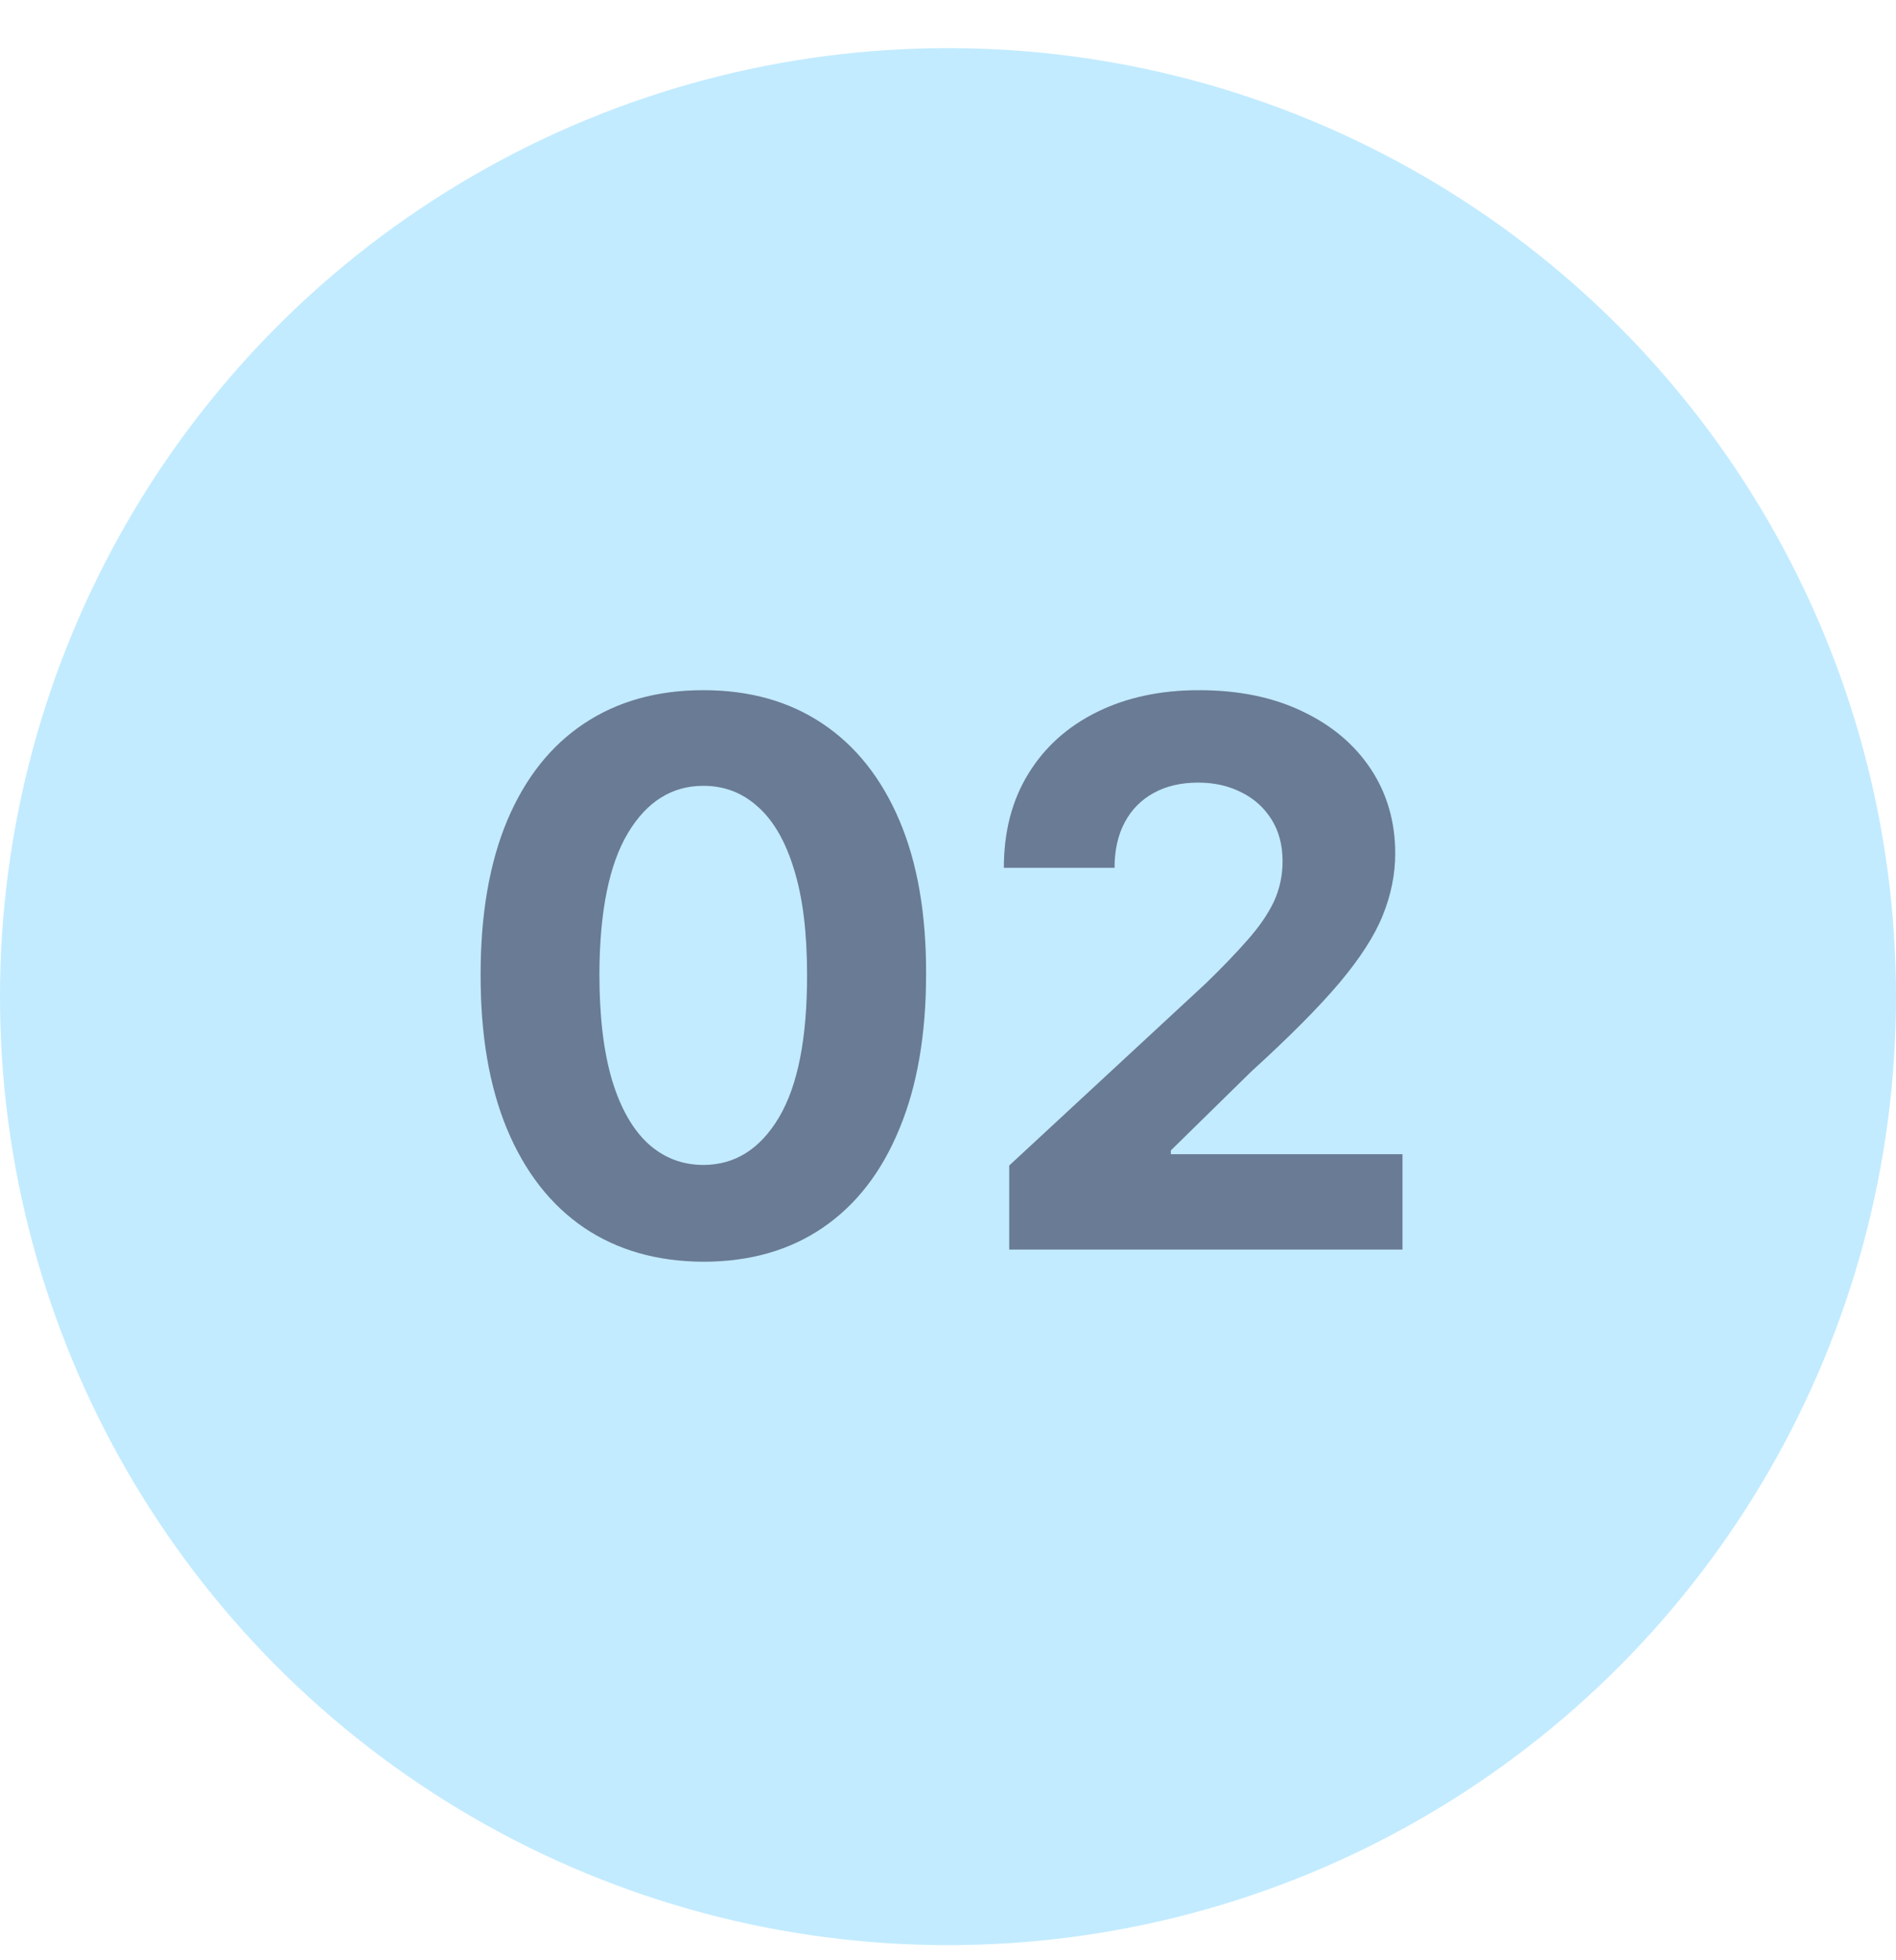
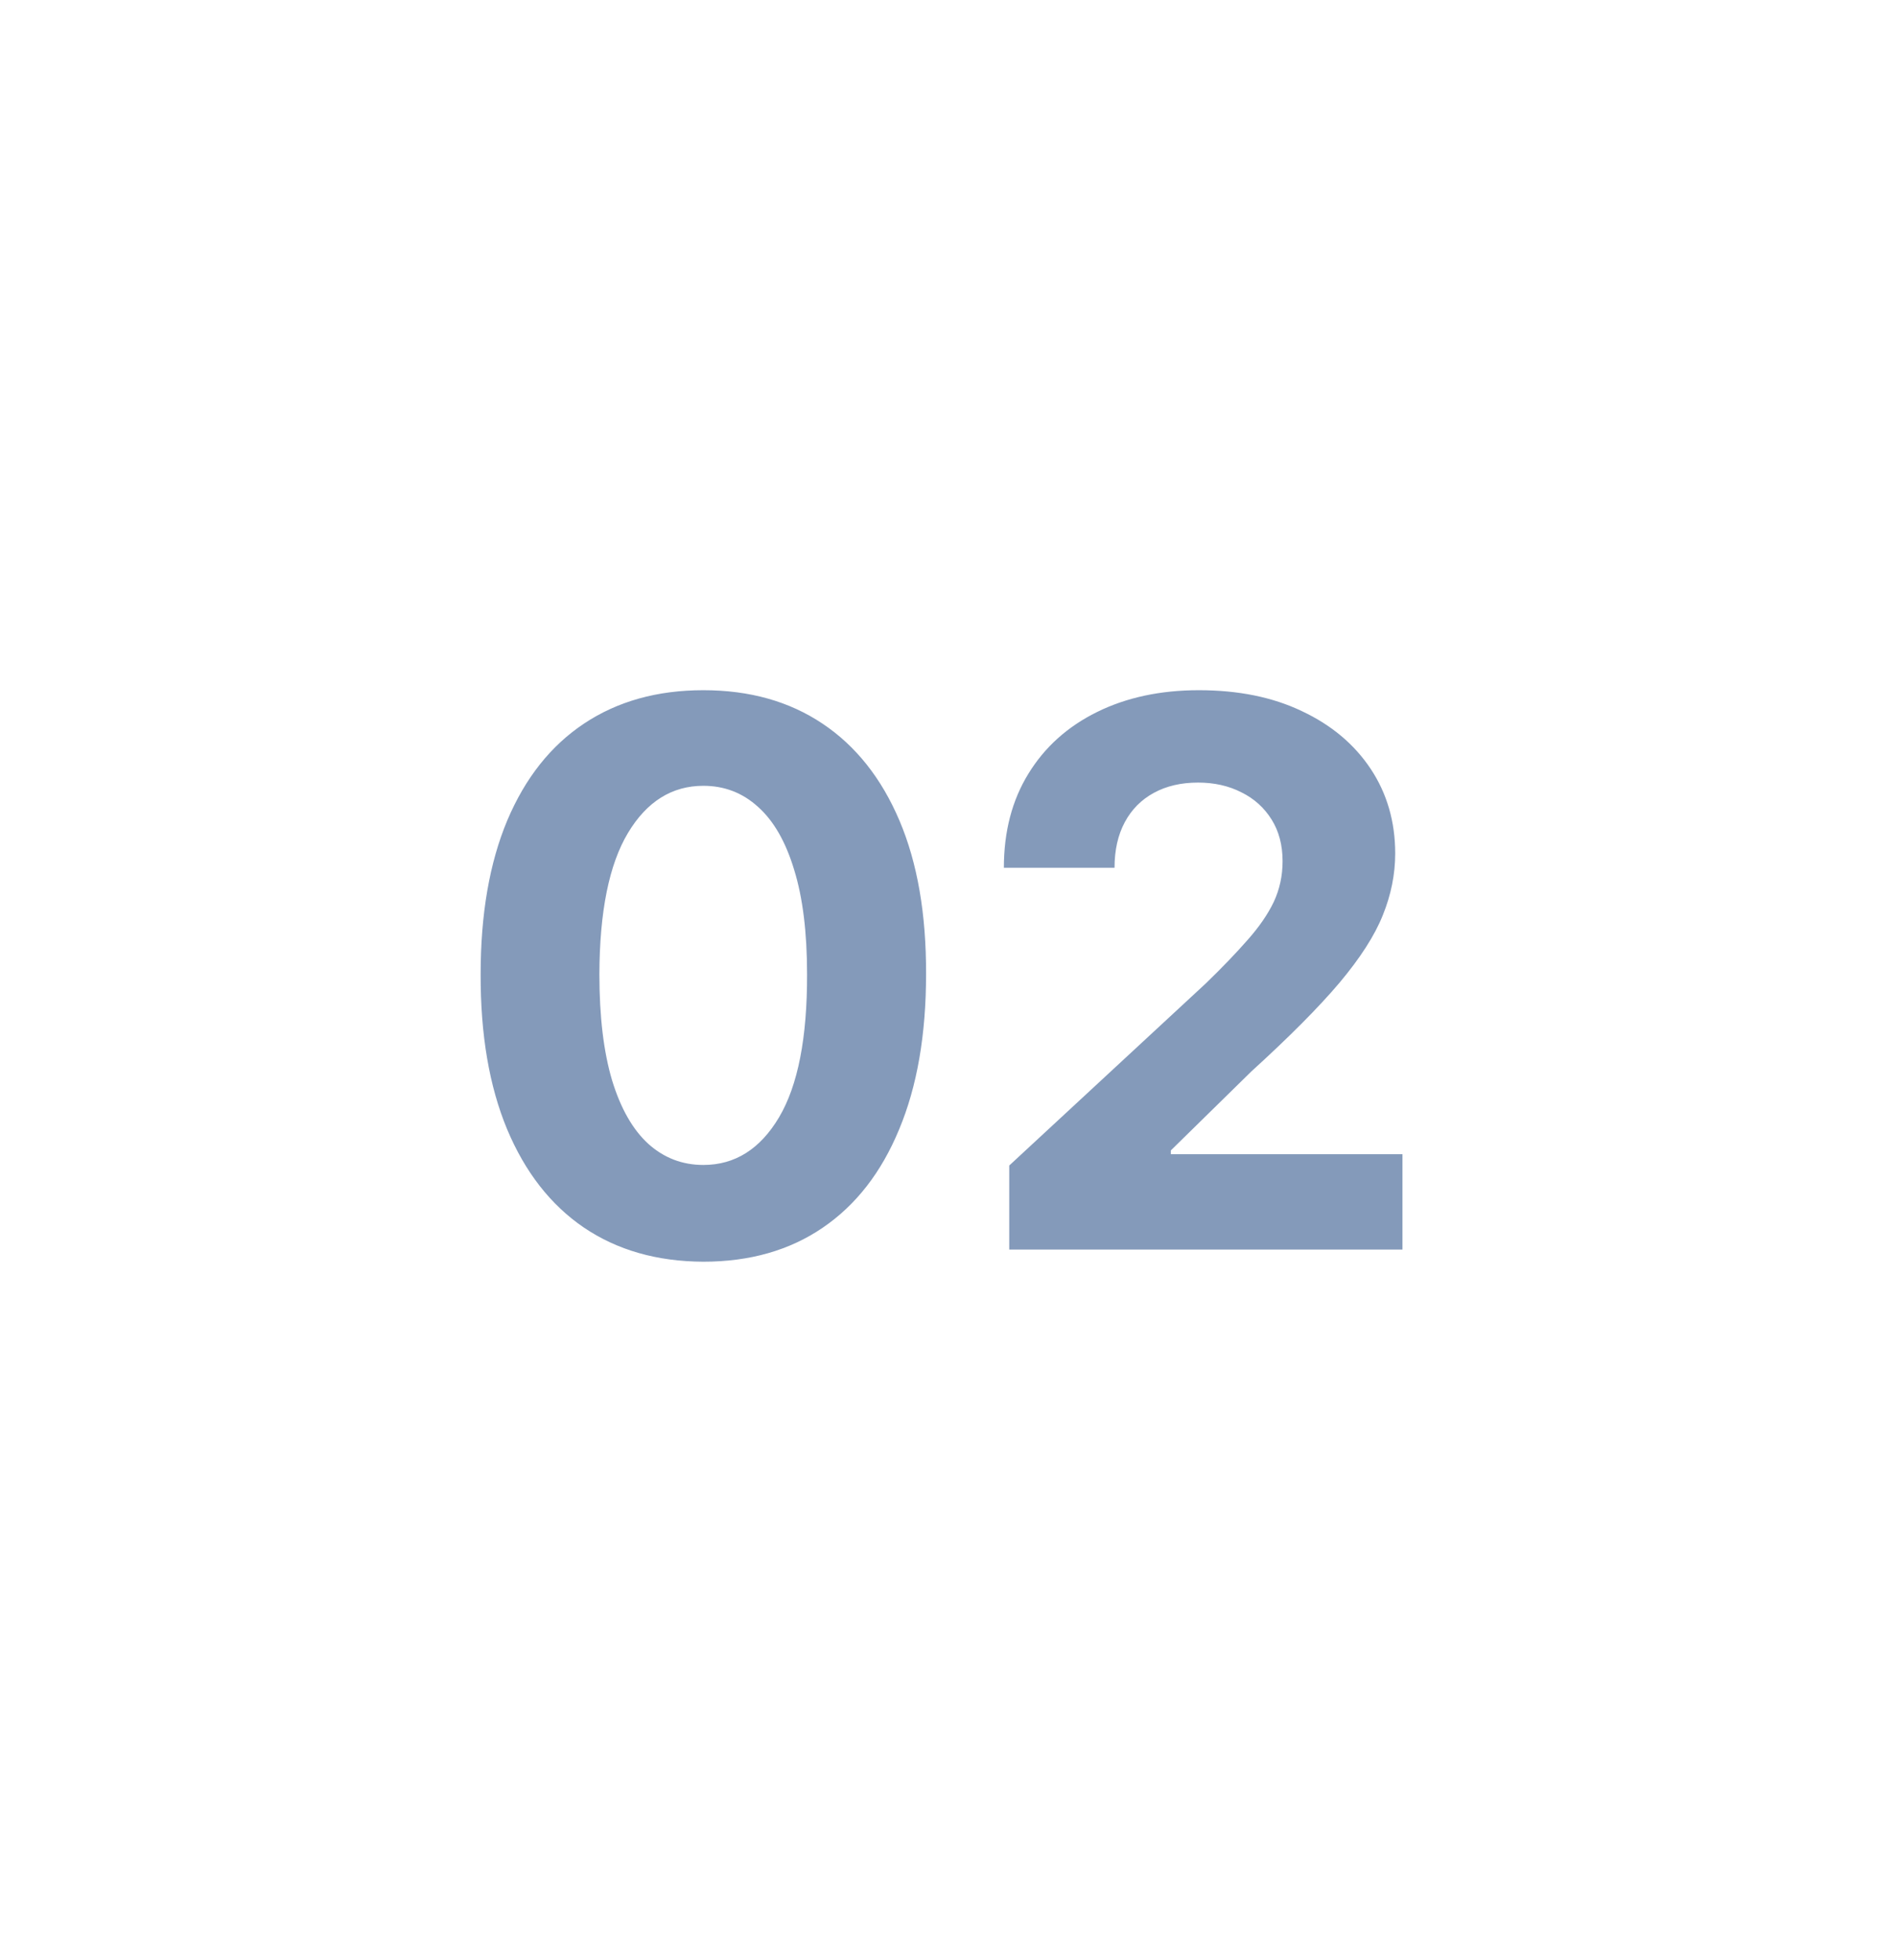
<svg xmlns="http://www.w3.org/2000/svg" width="30" height="31" viewBox="0 0 30 31" fill="none">
-   <circle cx="15" cy="15.761" r="15" fill="#C2EBFF" />
  <path d="M11.129 19.953C10.396 19.95 9.766 19.77 9.237 19.412C8.712 19.054 8.307 18.535 8.023 17.856C7.741 17.177 7.602 16.36 7.605 15.406C7.605 14.454 7.746 13.643 8.027 12.973C8.311 12.302 8.716 11.792 9.241 11.443C9.77 11.091 10.399 10.915 11.129 10.915C11.859 10.915 12.487 11.091 13.013 11.443C13.541 11.795 13.947 12.307 14.232 12.977C14.516 13.645 14.656 14.454 14.653 15.406C14.653 16.363 14.511 17.182 14.227 17.86C13.946 18.54 13.543 19.058 13.017 19.416C12.492 19.774 11.862 19.953 11.129 19.953ZM11.129 18.423C11.629 18.423 12.028 18.172 12.327 17.669C12.625 17.166 12.773 16.412 12.77 15.406C12.77 14.744 12.702 14.193 12.565 13.753C12.432 13.312 12.242 12.981 11.994 12.76C11.75 12.538 11.462 12.427 11.129 12.427C10.632 12.427 10.234 12.676 9.936 13.173C9.638 13.67 9.487 14.415 9.484 15.406C9.484 16.076 9.551 16.636 9.685 17.085C9.821 17.531 10.013 17.866 10.26 18.091C10.507 18.312 10.797 18.423 11.129 18.423ZM15.969 19.761V18.432L19.076 15.555C19.34 15.3 19.561 15.069 19.74 14.865C19.922 14.66 20.06 14.46 20.154 14.264C20.247 14.065 20.294 13.851 20.294 13.62C20.294 13.365 20.236 13.145 20.12 12.96C20.003 12.773 19.844 12.629 19.642 12.53C19.441 12.427 19.212 12.376 18.956 12.376C18.689 12.376 18.456 12.43 18.258 12.538C18.059 12.646 17.905 12.801 17.797 13.003C17.689 13.204 17.635 13.444 17.635 13.723H15.884C15.884 13.152 16.013 12.656 16.272 12.236C16.53 11.815 16.892 11.49 17.358 11.26C17.824 11.03 18.361 10.915 18.969 10.915C19.594 10.915 20.138 11.025 20.601 11.247C21.067 11.466 21.429 11.77 21.688 12.159C21.946 12.548 22.076 12.994 22.076 13.497C22.076 13.826 22.01 14.152 21.88 14.473C21.752 14.794 21.523 15.15 21.194 15.542C20.864 15.932 20.399 16.399 19.8 16.944L18.526 18.193V18.253H22.191V19.761H15.969Z" fill="#849ABA" />
-   <path d="M11.129 19.953C10.396 19.95 9.766 19.77 9.237 19.412C8.712 19.054 8.307 18.535 8.023 17.856C7.741 17.177 7.602 16.36 7.605 15.406C7.605 14.454 7.746 13.643 8.027 12.973C8.311 12.302 8.716 11.792 9.241 11.443C9.77 11.091 10.399 10.915 11.129 10.915C11.859 10.915 12.487 11.091 13.013 11.443C13.541 11.795 13.947 12.307 14.232 12.977C14.516 13.645 14.656 14.454 14.653 15.406C14.653 16.363 14.511 17.182 14.227 17.86C13.946 18.54 13.543 19.058 13.017 19.416C12.492 19.774 11.862 19.953 11.129 19.953ZM11.129 18.423C11.629 18.423 12.028 18.172 12.327 17.669C12.625 17.166 12.773 16.412 12.77 15.406C12.77 14.744 12.702 14.193 12.565 13.753C12.432 13.312 12.242 12.981 11.994 12.76C11.75 12.538 11.462 12.427 11.129 12.427C10.632 12.427 10.234 12.676 9.936 13.173C9.638 13.67 9.487 14.415 9.484 15.406C9.484 16.076 9.551 16.636 9.685 17.085C9.821 17.531 10.013 17.866 10.26 18.091C10.507 18.312 10.797 18.423 11.129 18.423ZM15.969 19.761V18.432L19.076 15.555C19.34 15.3 19.561 15.069 19.74 14.865C19.922 14.66 20.06 14.46 20.154 14.264C20.247 14.065 20.294 13.851 20.294 13.62C20.294 13.365 20.236 13.145 20.12 12.96C20.003 12.773 19.844 12.629 19.642 12.53C19.441 12.427 19.212 12.376 18.956 12.376C18.689 12.376 18.456 12.43 18.258 12.538C18.059 12.646 17.905 12.801 17.797 13.003C17.689 13.204 17.635 13.444 17.635 13.723H15.884C15.884 13.152 16.013 12.656 16.272 12.236C16.53 11.815 16.892 11.49 17.358 11.26C17.824 11.03 18.361 10.915 18.969 10.915C19.594 10.915 20.138 11.025 20.601 11.247C21.067 11.466 21.429 11.77 21.688 12.159C21.946 12.548 22.076 12.994 22.076 13.497C22.076 13.826 22.01 14.152 21.88 14.473C21.752 14.794 21.523 15.15 21.194 15.542C20.864 15.932 20.399 16.399 19.8 16.944L18.526 18.193V18.253H22.191V19.761H15.969Z" fill="black" fill-opacity="0.2" />
</svg>